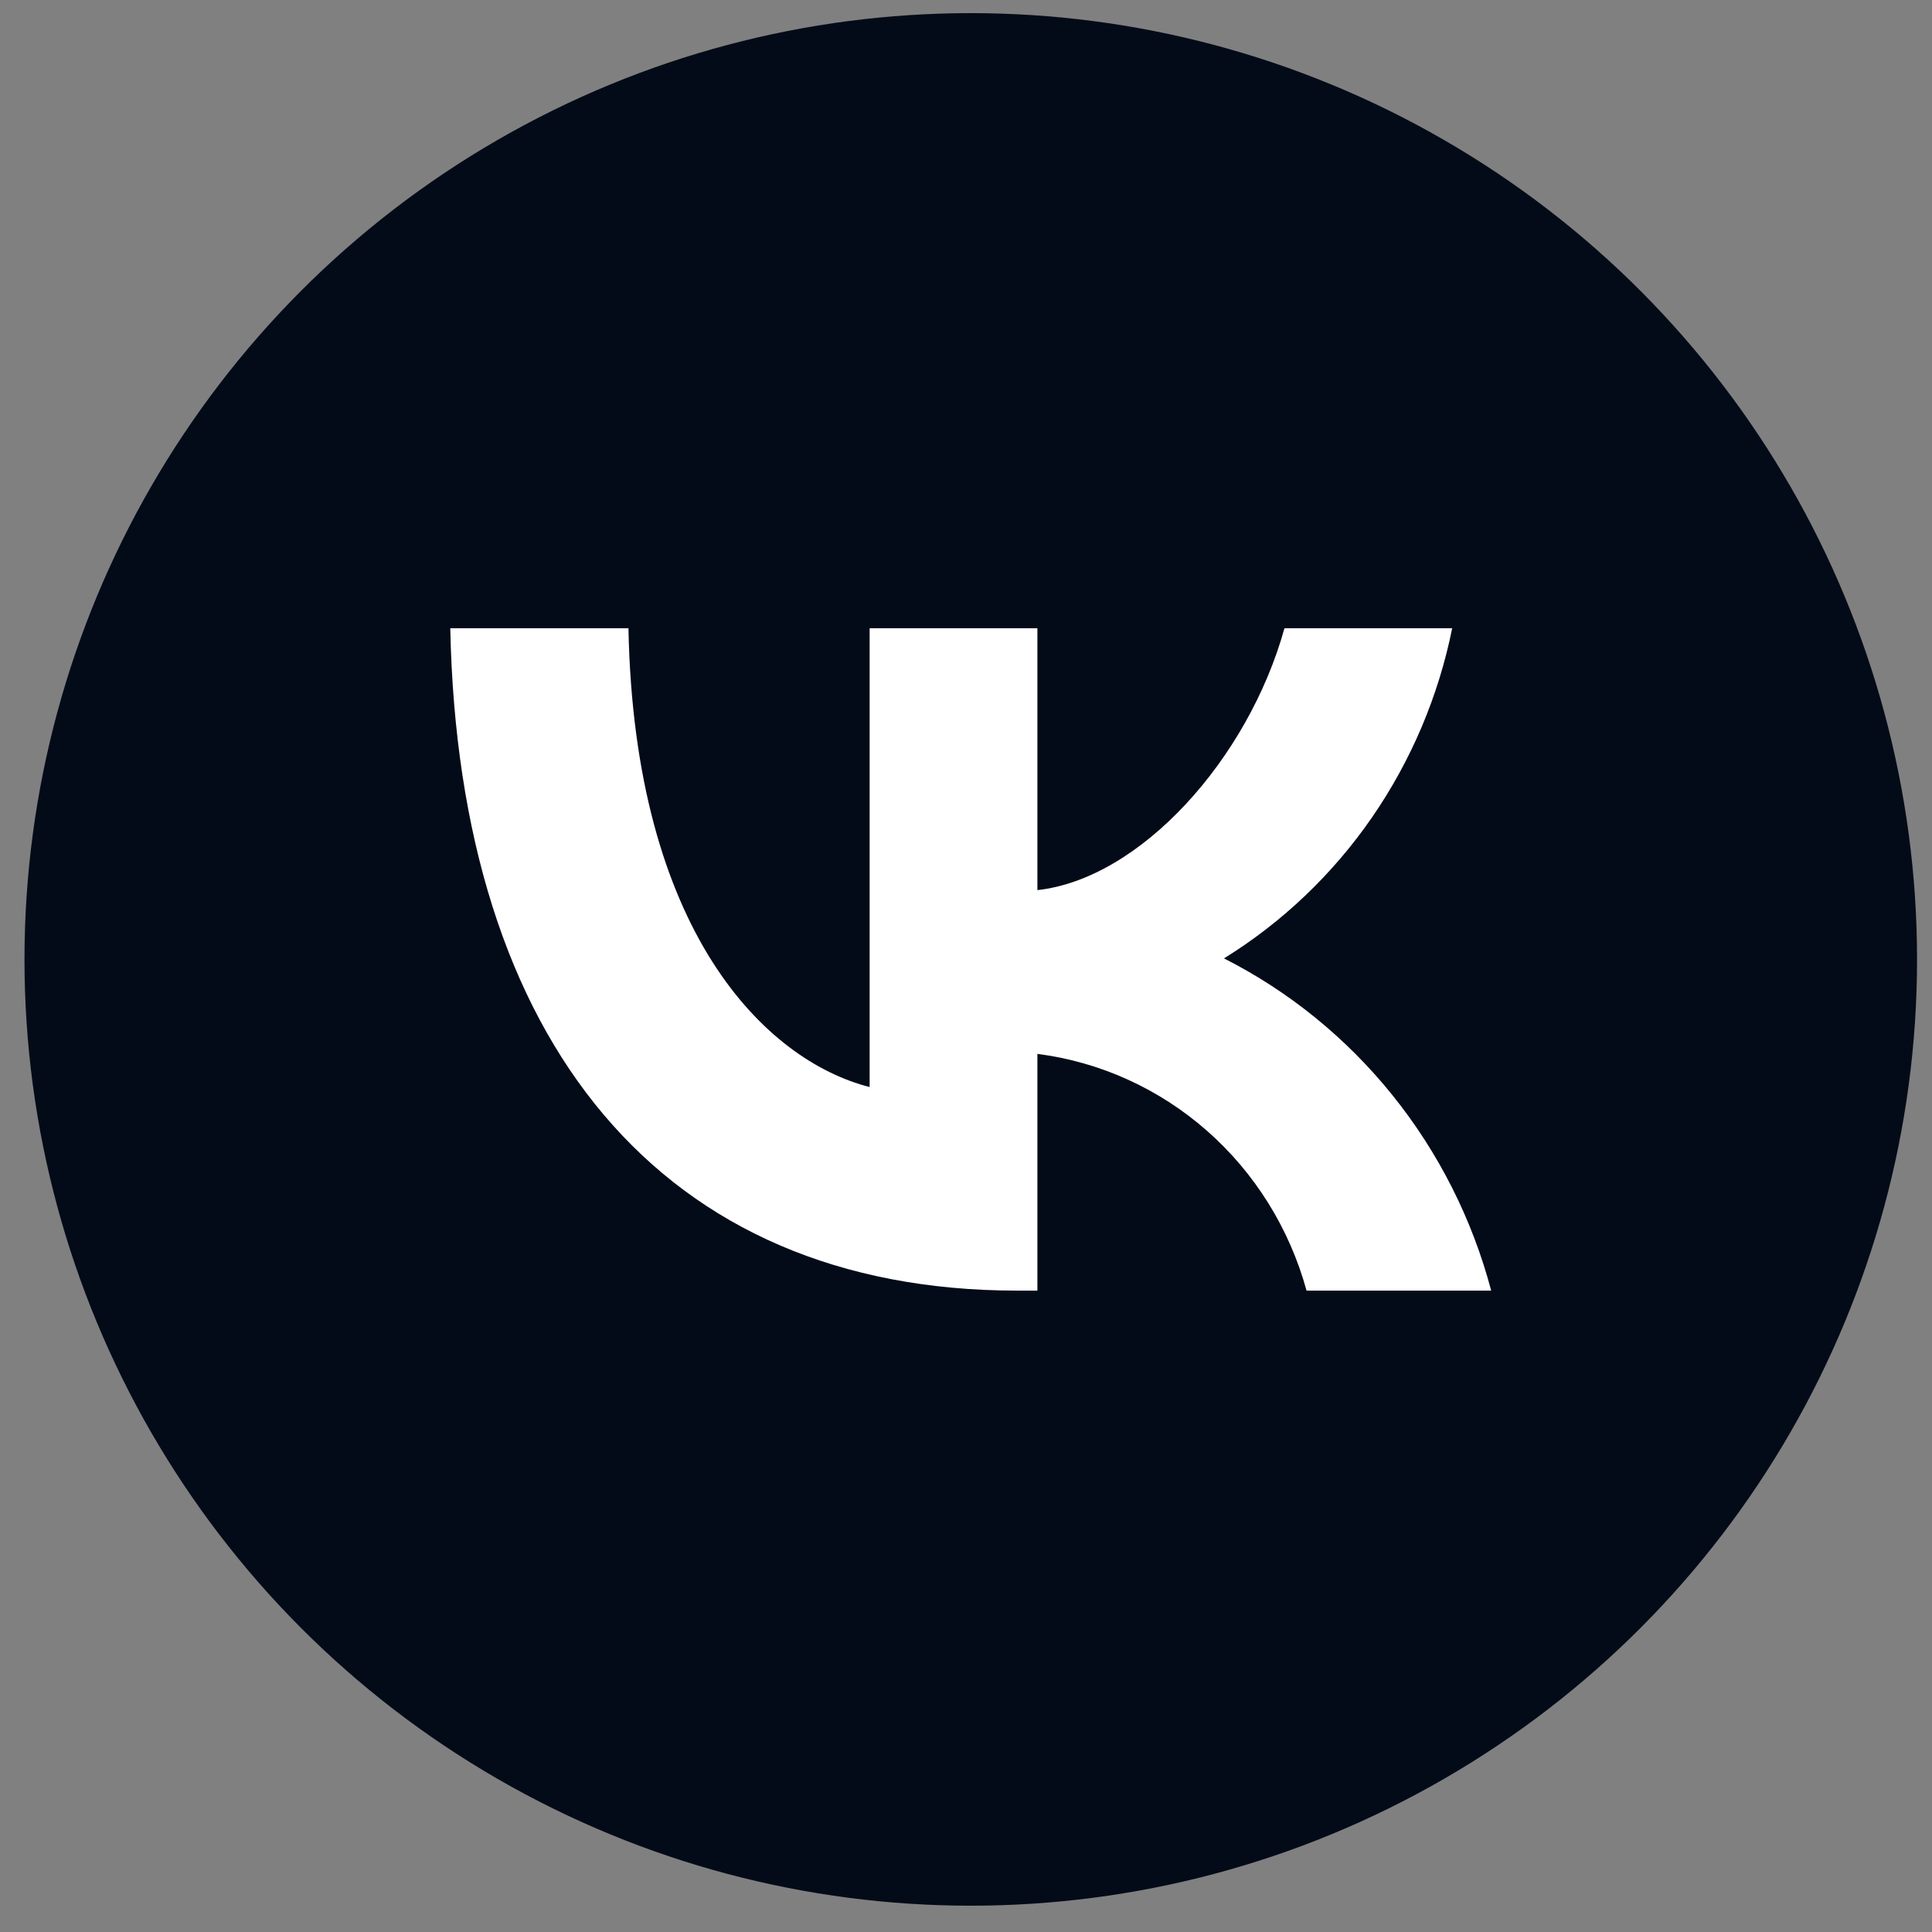
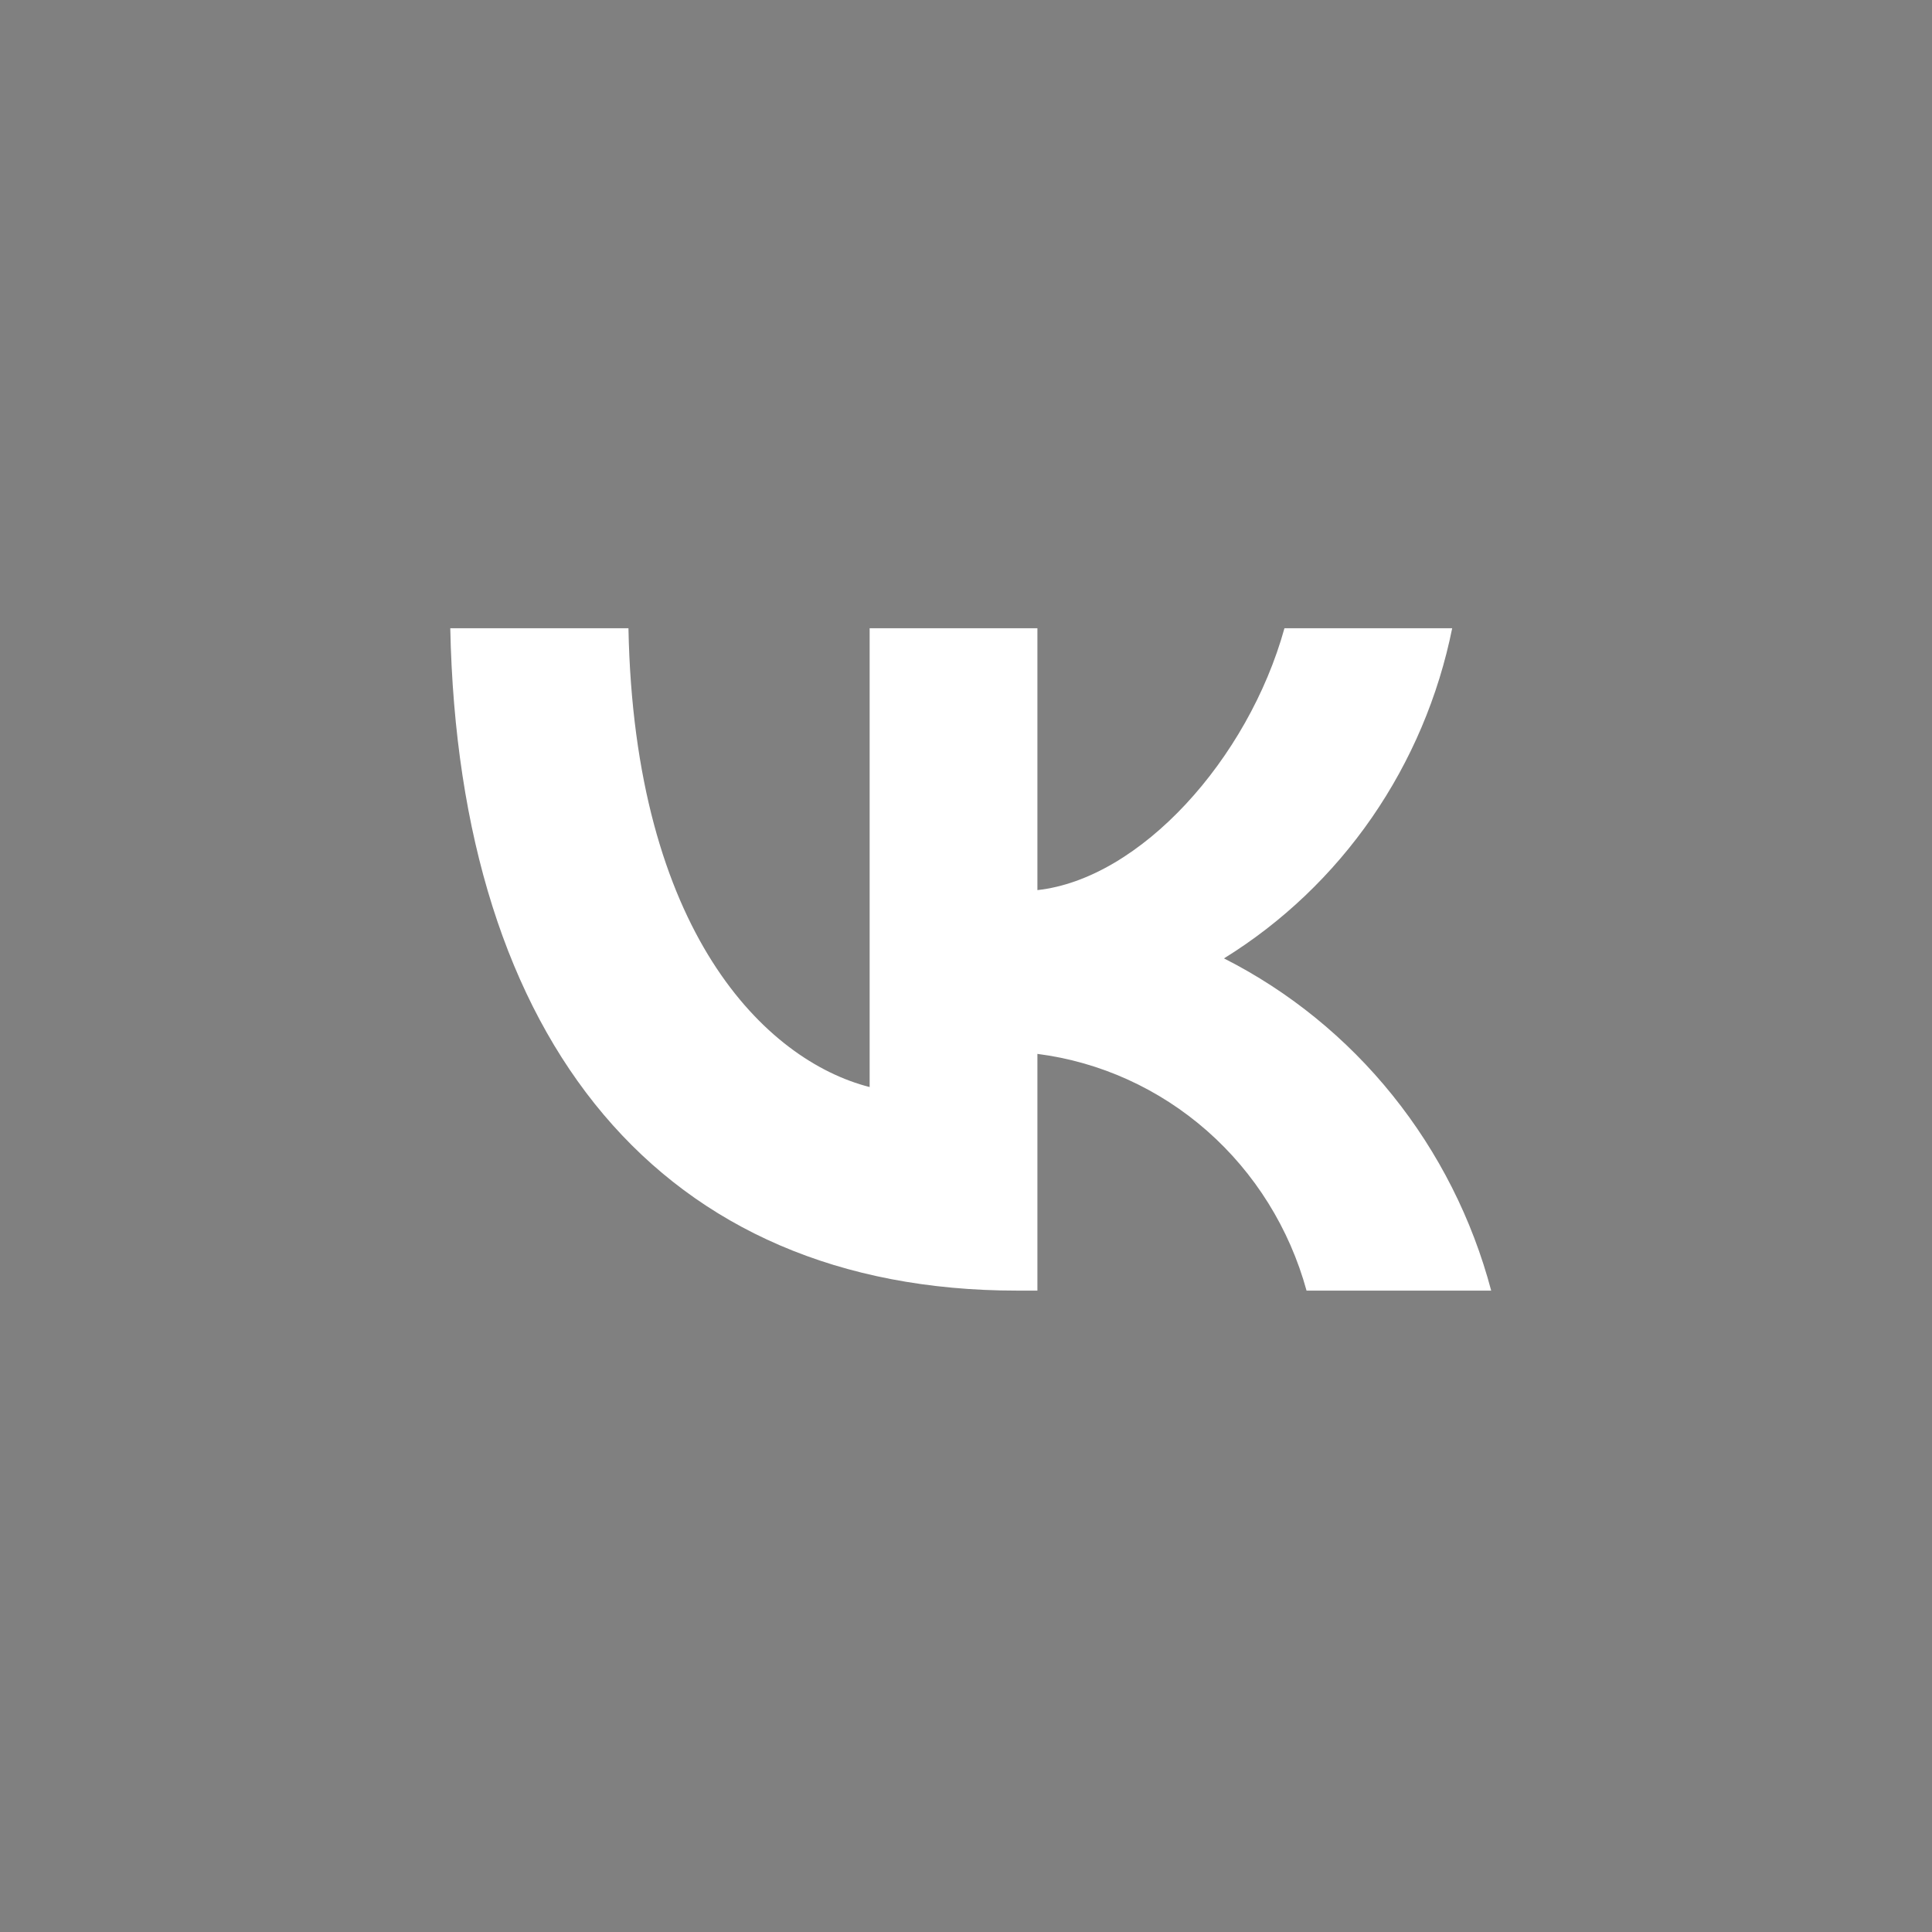
<svg xmlns="http://www.w3.org/2000/svg" width="49" height="49" viewBox="0 0 49 49" fill="none">
  <rect x="0" y="0" width="49" height="49" fill="#808080" stroke="none" />
-   <circle cx="24.621" cy="24.333" r="24" fill="#040B18" />
-   <path d="M25.799 32.733C16.78 32.733 11.635 26.426 11.42 15.933H15.939C16.087 23.635 19.418 26.897 22.056 27.57V15.933H26.311V22.575C28.916 22.289 31.653 19.262 32.577 15.933H36.831C36.483 17.66 35.789 19.295 34.794 20.736C33.798 22.177 32.521 23.393 31.043 24.307C32.693 25.143 34.15 26.326 35.318 27.779C36.486 29.231 37.339 30.919 37.82 32.733H33.137C32.705 31.158 31.827 29.748 30.613 28.68C29.398 27.612 27.902 26.933 26.311 26.729V32.733H25.799V32.733Z" fill="white" />
+   <path d="M25.799 32.733C16.78 32.733 11.635 26.426 11.42 15.933H15.939C16.087 23.635 19.418 26.897 22.056 27.57V15.933H26.311V22.575C28.916 22.289 31.653 19.262 32.577 15.933H36.831C36.483 17.66 35.789 19.295 34.794 20.736C33.798 22.177 32.521 23.393 31.043 24.307C32.693 25.143 34.15 26.326 35.318 27.779C36.486 29.231 37.339 30.919 37.82 32.733H33.137C32.705 31.158 31.827 29.748 30.613 28.68C29.398 27.612 27.902 26.933 26.311 26.729V32.733H25.799Z" fill="white" />
</svg>